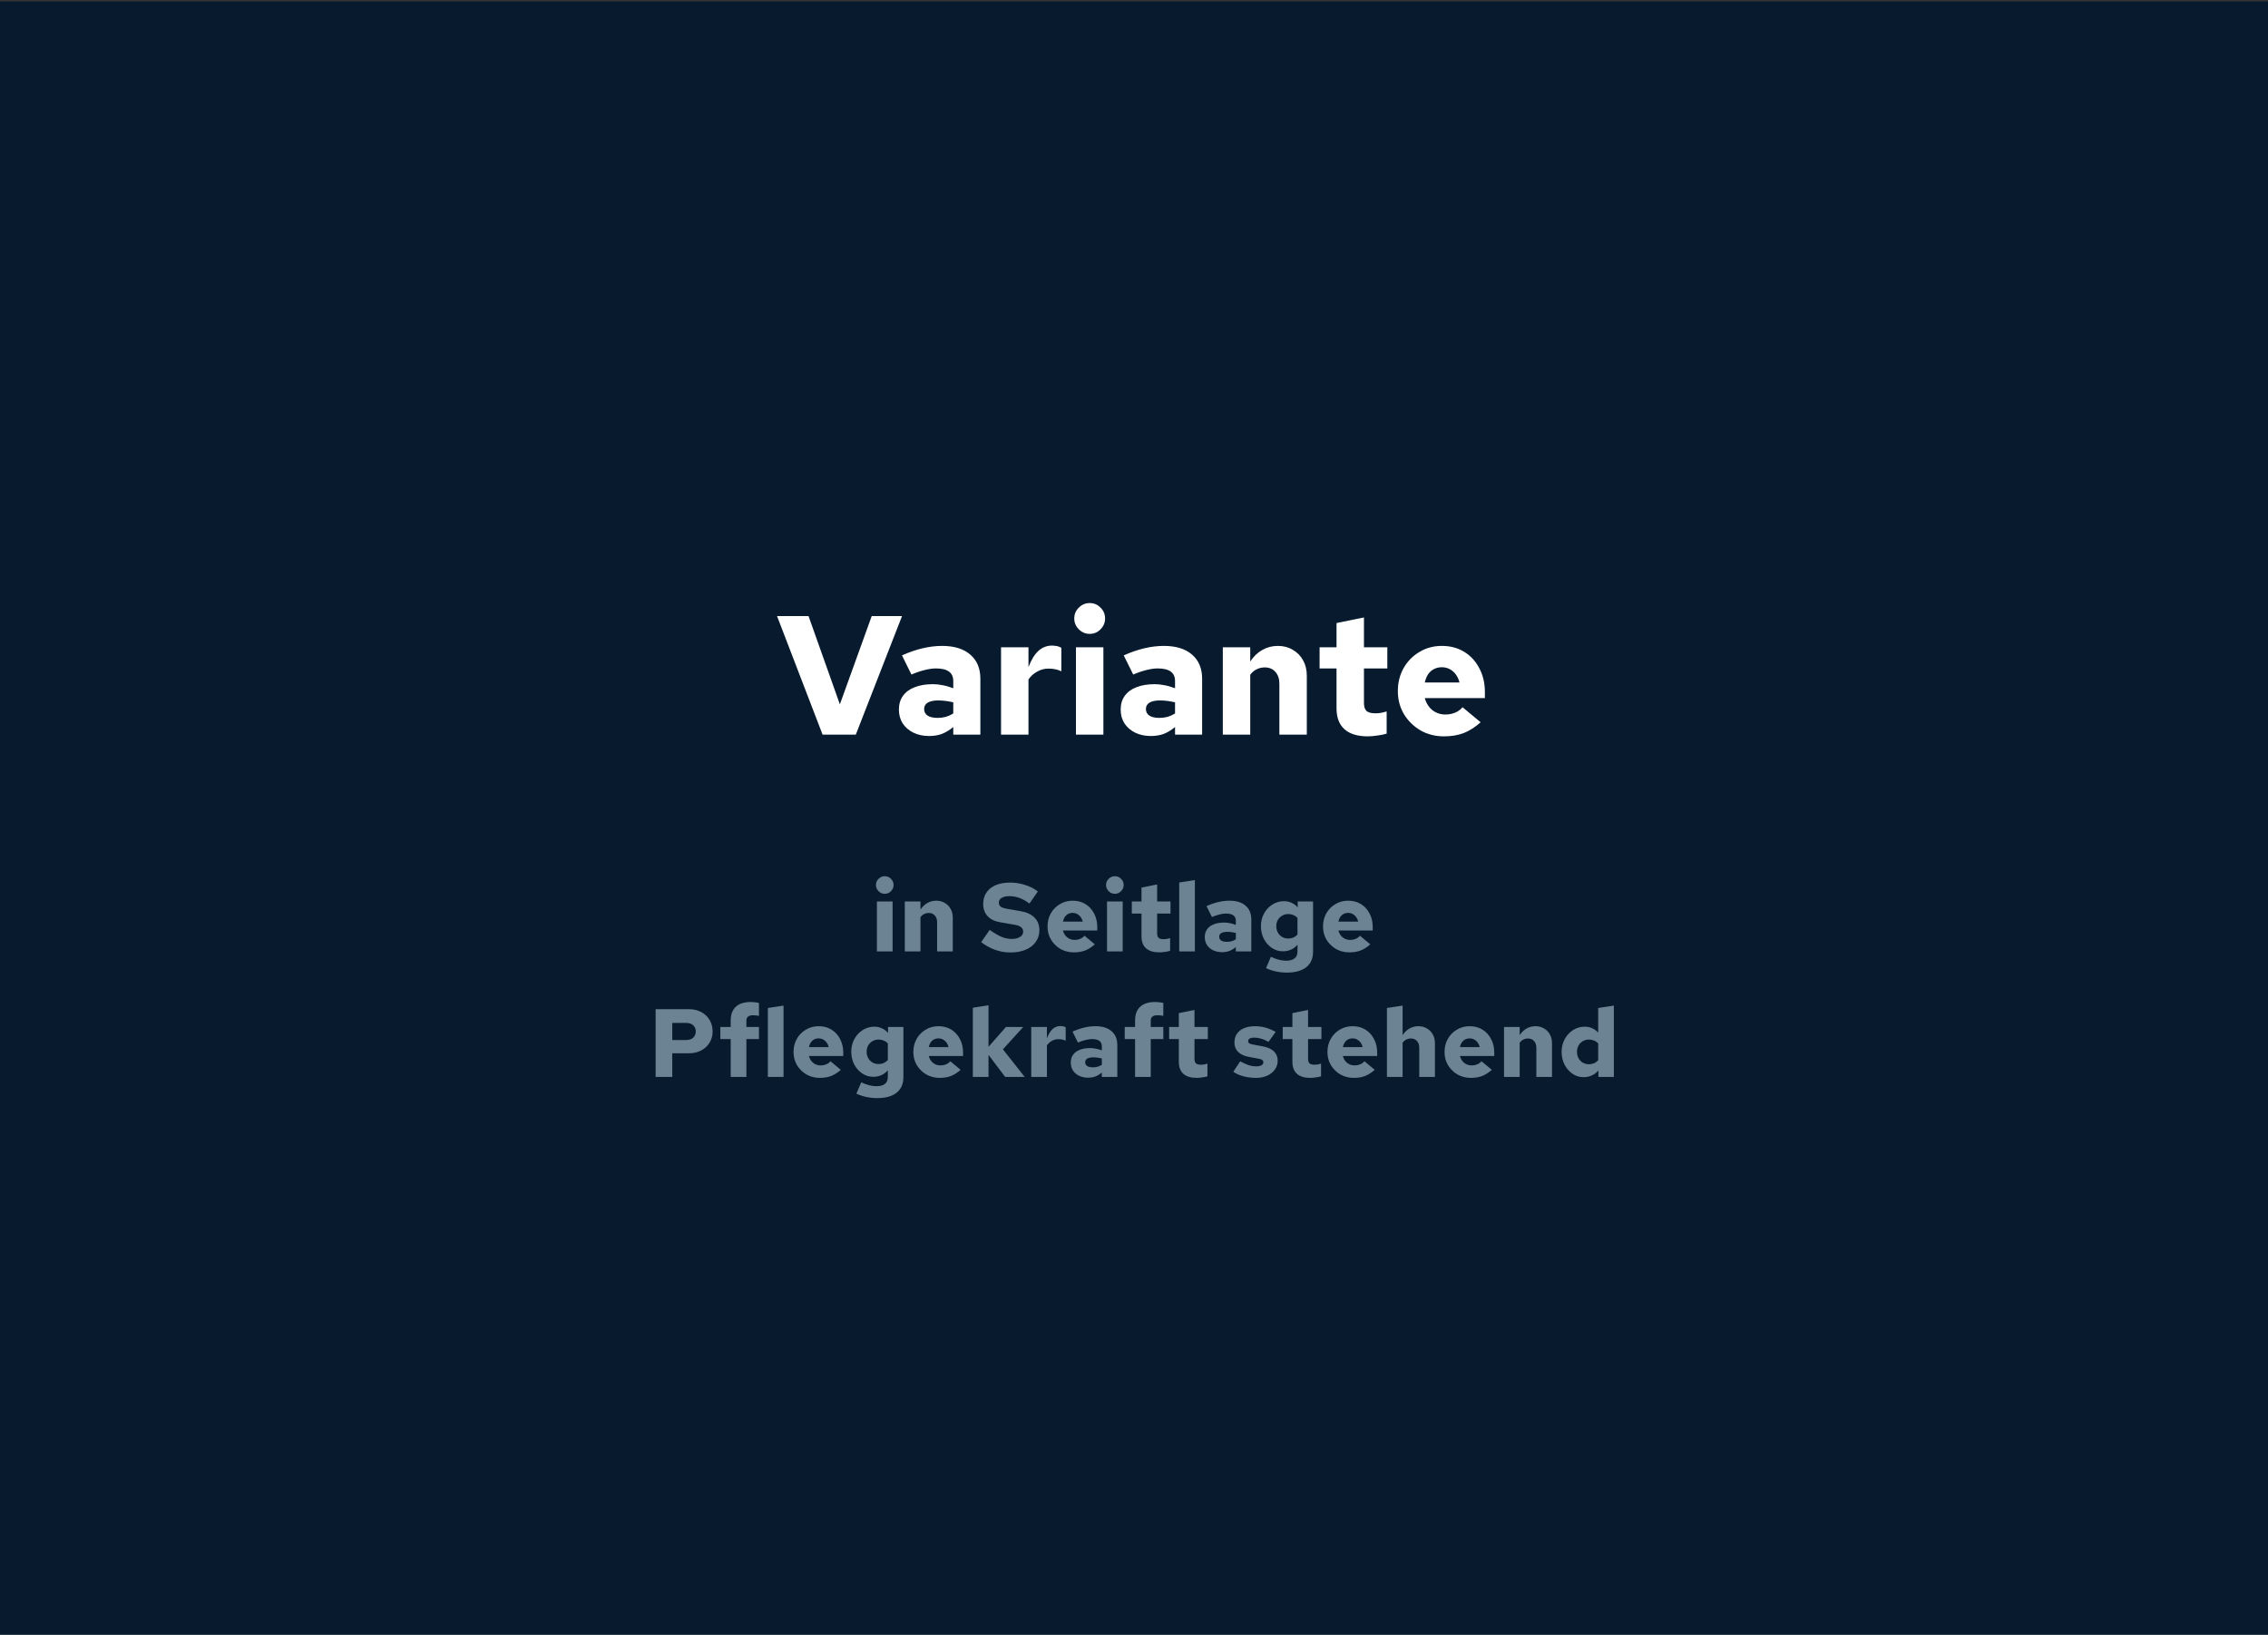
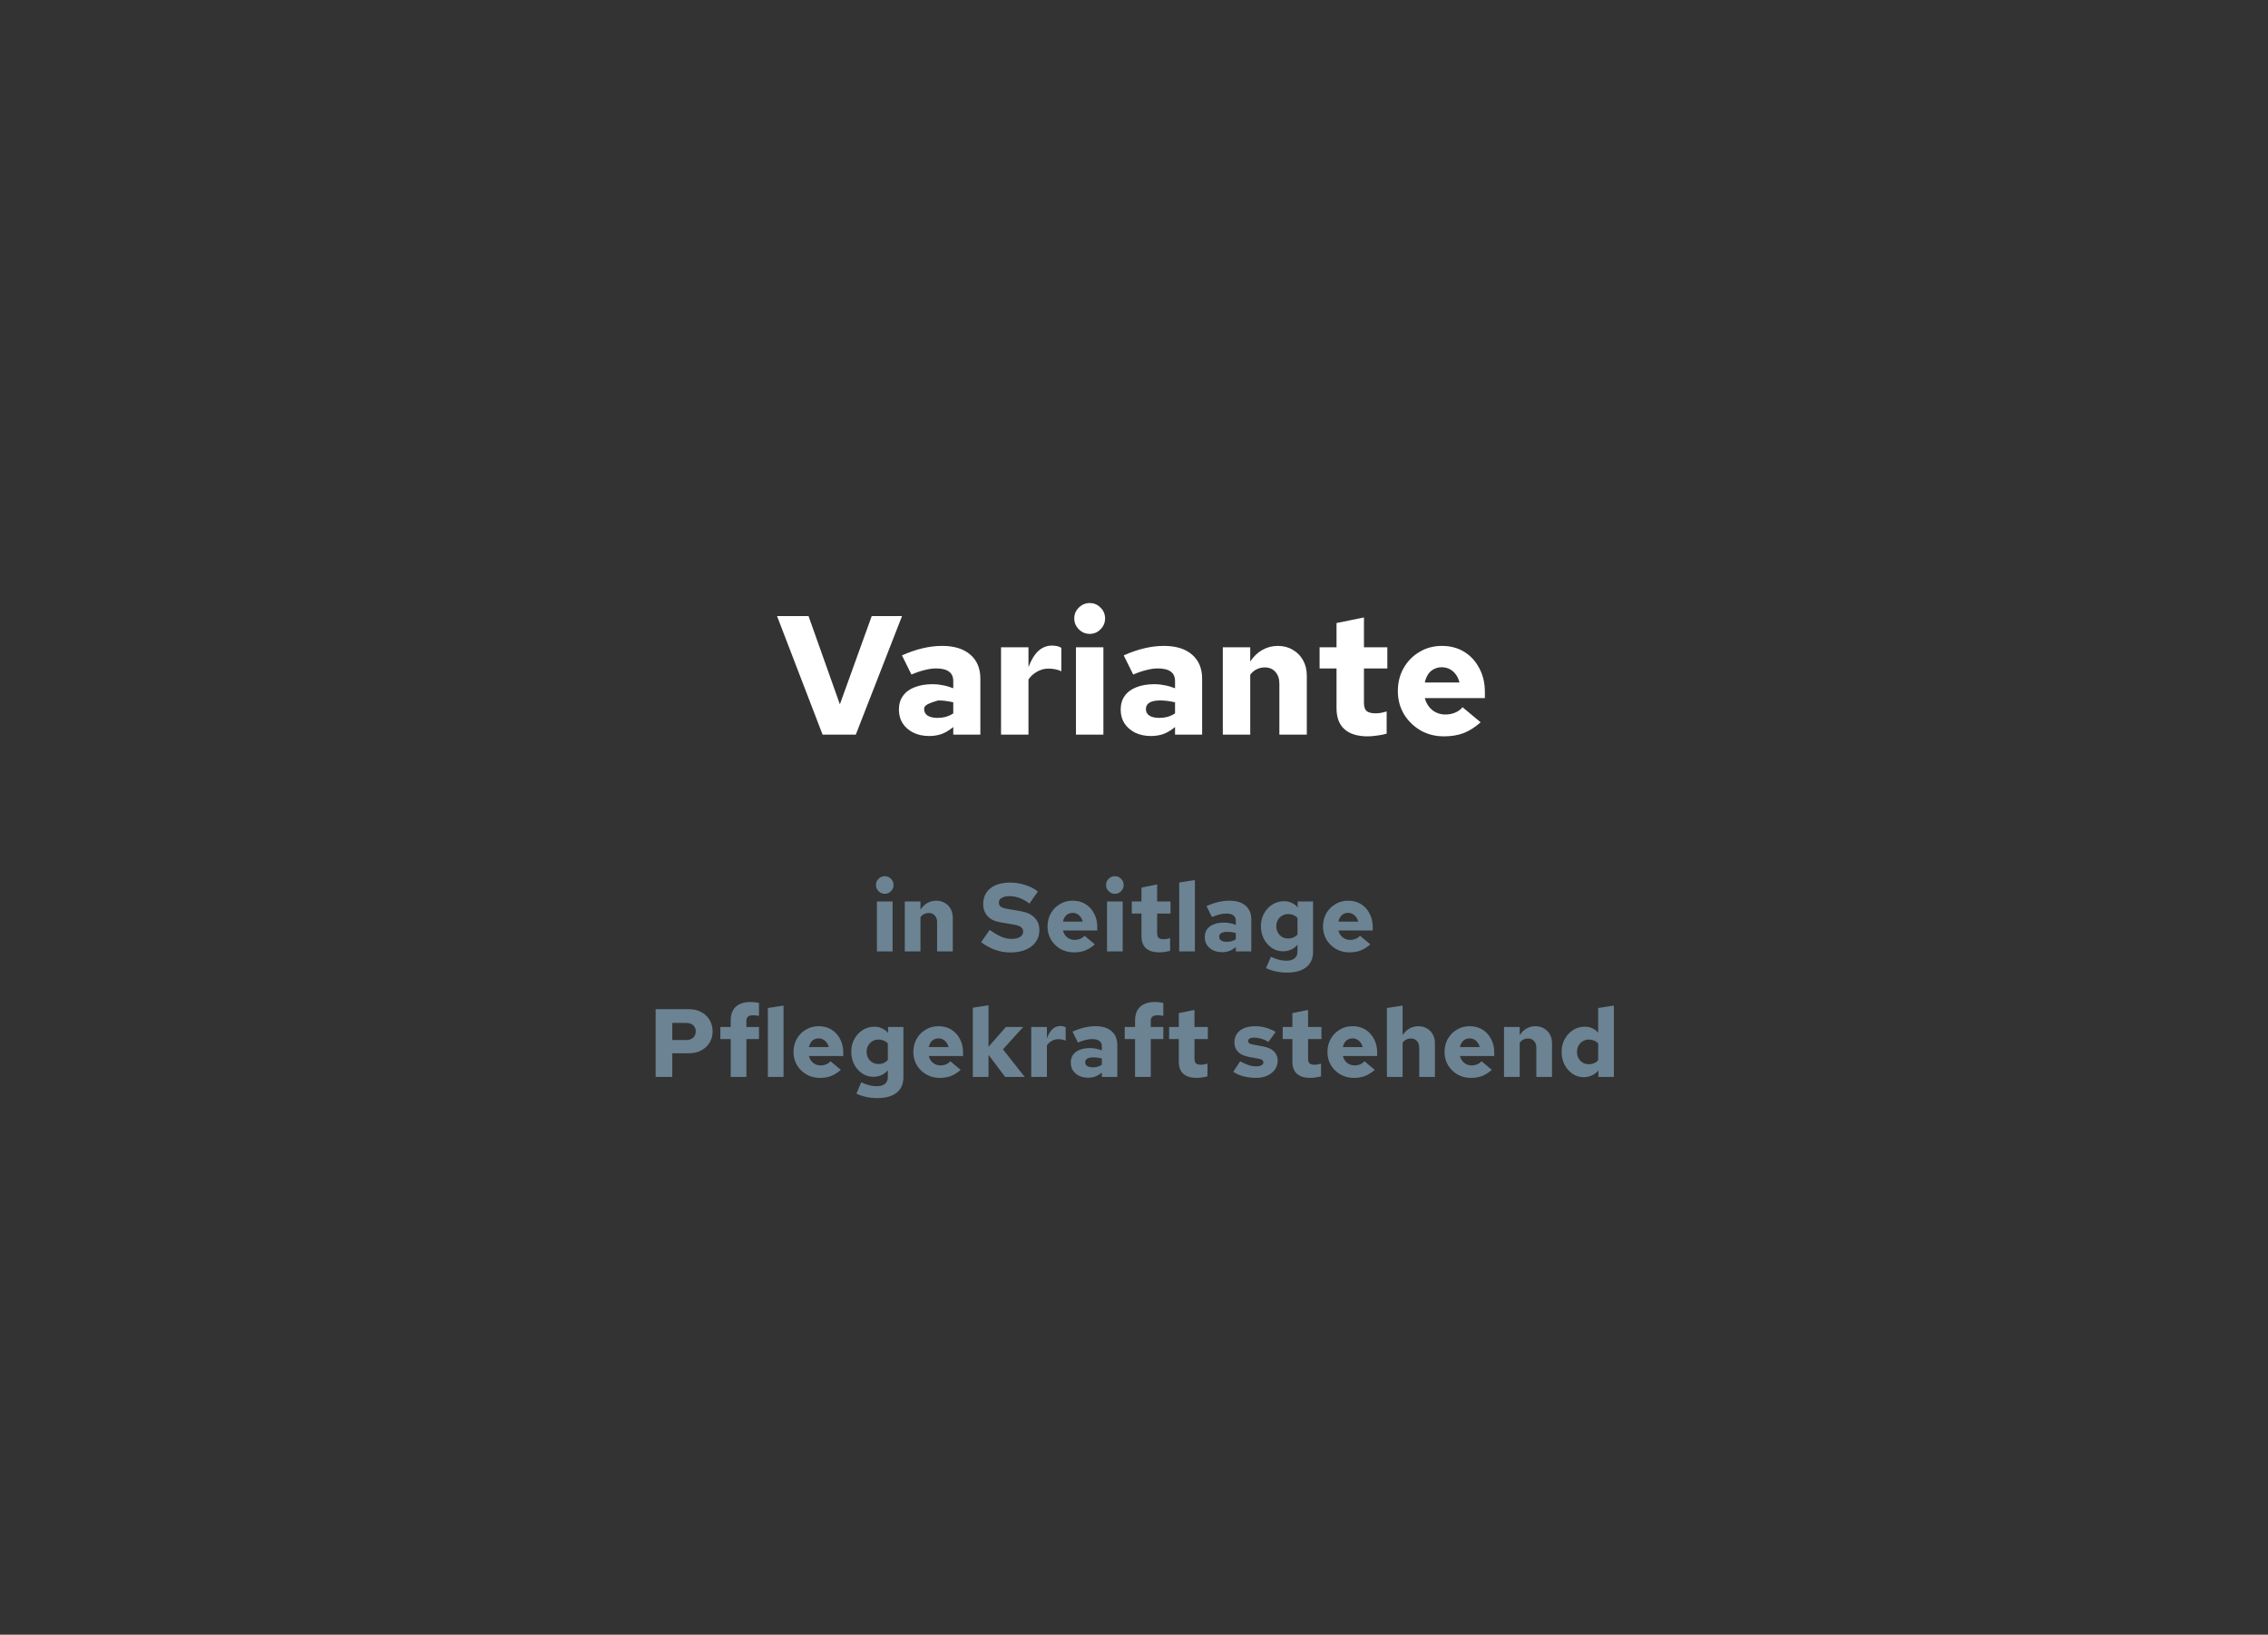
<svg xmlns="http://www.w3.org/2000/svg" width="1500" height="1081" viewBox="0 0 1500 1081" fill="none">
  <rect x="0" y="0" width="1500" height="1081" fill="#333333" stroke="none" />
-   <rect width="1500" height="1080" transform="translate(0 0.98)" fill="#071A2E" />
-   <path d="M544.047 485.816L513.919 407.416H534.751L555.471 465.768L576.527 407.416H596.575L565.999 485.816H544.047ZM614.452 486.712C610.57 486.712 607.098 485.966 604.036 484.472C601.05 482.979 598.698 480.926 596.98 478.312C595.338 475.699 594.516 472.675 594.516 469.24C594.516 465.656 595.412 462.632 597.204 460.168C598.996 457.63 601.572 455.726 604.932 454.456C608.292 453.112 612.324 452.44 617.028 452.44C619.119 452.44 621.247 452.664 623.412 453.112C625.578 453.486 627.93 454.158 630.468 455.128V450.424C630.468 447.587 629.535 445.496 627.668 444.152C625.802 442.734 622.927 442.024 619.044 442.024C616.879 442.024 614.452 442.36 611.764 443.032C609.151 443.63 606.164 444.638 602.804 446.056L596.532 433.4C605.866 429.219 614.714 427.128 623.076 427.128C631.066 427.128 637.263 429.032 641.668 432.84C646.148 436.648 648.388 441.987 648.388 448.856V485.816H630.468V480.776C627.93 482.867 625.391 484.398 622.852 485.368C620.314 486.264 617.514 486.712 614.452 486.712ZM611.204 468.904C611.204 470.771 611.988 472.227 613.556 473.272C615.124 474.243 617.29 474.728 620.052 474.728C621.994 474.728 623.823 474.504 625.54 474.056C627.258 473.534 628.9 472.787 630.468 471.816V464.424C628.826 464.051 627.183 463.752 625.54 463.528C623.898 463.304 622.218 463.192 620.5 463.192C617.514 463.192 615.199 463.678 613.556 464.648C611.988 465.619 611.204 467.038 611.204 468.904ZM662.064 485.816V428.024H680.208V441.128C682.074 436.275 684.277 432.691 686.816 430.376C689.429 428.062 692.453 426.904 695.888 426.904C697.157 426.979 698.202 427.091 699.024 427.24C699.845 427.39 700.816 427.763 701.936 428.36V443.928C700.816 443.331 699.509 442.883 698.016 442.584C696.522 442.286 694.992 442.136 693.424 442.136C690.736 442.136 688.234 442.808 685.92 444.152C683.605 445.422 681.701 447.139 680.208 449.304V485.816H662.064ZM711.611 485.816V428.024L729.755 428.024V485.816H711.611ZM720.683 419.176C717.92 419.176 715.531 418.168 713.515 416.152C711.499 414.136 710.491 411.747 710.491 408.984C710.491 406.147 711.499 403.758 713.515 401.816C715.531 399.8 717.92 398.792 720.683 398.792C723.52 398.792 725.909 399.8 727.851 401.816C729.867 403.758 730.875 406.147 730.875 408.984C730.875 411.747 729.867 414.136 727.851 416.152C725.909 418.168 723.52 419.176 720.683 419.176ZM761.124 486.712C757.242 486.712 753.77 485.966 750.708 484.472C747.722 482.979 745.37 480.926 743.652 478.312C742.01 475.699 741.188 472.675 741.188 469.24C741.188 465.656 742.084 462.632 743.876 460.168C745.668 457.63 748.244 455.726 751.604 454.456C754.964 453.112 758.996 452.44 763.7 452.44C765.791 452.44 767.919 452.664 770.084 453.112C772.25 453.486 774.602 454.158 777.14 455.128V450.424C777.14 447.587 776.207 445.496 774.34 444.152C772.474 442.734 769.599 442.024 765.716 442.024C763.551 442.024 761.124 442.36 758.436 443.032C755.823 443.63 752.836 444.638 749.476 446.056L743.204 433.4C752.538 429.219 761.386 427.128 769.748 427.128C777.738 427.128 783.935 429.032 788.34 432.84C792.82 436.648 795.06 441.987 795.06 448.856V485.816H777.14V480.776C774.602 482.867 772.063 484.398 769.524 485.368C766.986 486.264 764.186 486.712 761.124 486.712ZM757.876 468.904C757.876 470.771 758.66 472.227 760.228 473.272C761.796 474.243 763.962 474.728 766.724 474.728C768.666 474.728 770.495 474.504 772.212 474.056C773.93 473.534 775.572 472.787 777.14 471.816V464.424C775.498 464.051 773.855 463.752 772.212 463.528C770.57 463.304 768.89 463.192 767.172 463.192C764.186 463.192 761.871 463.678 760.228 464.648C758.66 465.619 757.876 467.038 757.876 468.904ZM808.736 485.816V428.024H826.88V437.432C829.12 434.072 831.77 431.534 834.832 429.816C837.968 428.024 841.402 427.128 845.136 427.128C848.869 427.128 852.154 427.987 854.992 429.704C857.904 431.347 860.181 433.662 861.824 436.648C863.466 439.56 864.288 442.958 864.288 446.84V485.816H846.144V452.104C846.144 448.819 845.248 446.206 843.456 444.264C841.738 442.323 839.424 441.352 836.512 441.352C834.57 441.352 832.778 441.763 831.136 442.584C829.568 443.331 828.149 444.526 826.88 446.168V485.816H808.736ZM904.665 486.936C897.871 486.936 892.719 485.368 889.209 482.232C885.7 479.096 883.945 474.467 883.945 468.344V442.024H872.745V428.024H883.945V412.008L902.089 408.312V428.024H917.545V442.024H902.089V464.76C902.089 467.299 902.649 469.091 903.769 470.136C904.964 471.182 906.943 471.704 909.705 471.704C910.751 471.704 911.796 471.63 912.841 471.48C913.887 471.331 915.305 470.995 917.097 470.472V485.144C915.455 485.667 913.439 486.078 911.049 486.376C908.66 486.75 906.532 486.936 904.665 486.936ZM954.967 486.936C949.293 486.936 944.141 485.63 939.511 483.016C934.957 480.328 931.298 476.744 928.535 472.264C925.847 467.71 924.503 462.632 924.503 457.032C924.503 451.358 925.773 446.28 928.311 441.8C930.85 437.32 934.322 433.774 938.727 431.16C943.133 428.472 948.098 427.128 953.623 427.128C959.223 427.128 964.151 428.435 968.407 431.048C972.663 433.662 975.986 437.283 978.375 441.912C980.839 446.467 982.071 451.731 982.071 457.704V461.624H942.311C942.909 463.79 943.842 465.694 945.111 467.336C946.381 468.979 947.949 470.248 949.815 471.144C951.682 472.04 953.698 472.488 955.863 472.488C958.253 472.488 960.418 472.078 962.359 471.256C964.375 470.435 966.018 469.24 967.287 467.672L979.271 477.64C975.538 480.926 971.767 483.315 967.959 484.808C964.151 486.227 959.821 486.936 954.967 486.936ZM942.311 451.32H965.271C964.749 449.23 963.927 447.438 962.807 445.944C961.687 444.451 960.343 443.294 958.775 442.472C957.207 441.651 955.453 441.24 953.511 441.24C951.645 441.24 949.927 441.651 948.359 442.472C946.866 443.219 945.597 444.339 944.551 445.832C943.581 447.326 942.834 449.155 942.311 451.32Z" fill="white" />
+   <path d="M544.047 485.816L513.919 407.416H534.751L555.471 465.768L576.527 407.416H596.575L565.999 485.816H544.047ZM614.452 486.712C610.57 486.712 607.098 485.966 604.036 484.472C601.05 482.979 598.698 480.926 596.98 478.312C595.338 475.699 594.516 472.675 594.516 469.24C594.516 465.656 595.412 462.632 597.204 460.168C598.996 457.63 601.572 455.726 604.932 454.456C608.292 453.112 612.324 452.44 617.028 452.44C619.119 452.44 621.247 452.664 623.412 453.112C625.578 453.486 627.93 454.158 630.468 455.128V450.424C630.468 447.587 629.535 445.496 627.668 444.152C625.802 442.734 622.927 442.024 619.044 442.024C616.879 442.024 614.452 442.36 611.764 443.032C609.151 443.63 606.164 444.638 602.804 446.056L596.532 433.4C605.866 429.219 614.714 427.128 623.076 427.128C631.066 427.128 637.263 429.032 641.668 432.84C646.148 436.648 648.388 441.987 648.388 448.856V485.816H630.468V480.776C627.93 482.867 625.391 484.398 622.852 485.368C620.314 486.264 617.514 486.712 614.452 486.712ZM611.204 468.904C611.204 470.771 611.988 472.227 613.556 473.272C615.124 474.243 617.29 474.728 620.052 474.728C621.994 474.728 623.823 474.504 625.54 474.056C627.258 473.534 628.9 472.787 630.468 471.816V464.424C628.826 464.051 627.183 463.752 625.54 463.528C623.898 463.304 622.218 463.192 620.5 463.192C611.988 465.619 611.204 467.038 611.204 468.904ZM662.064 485.816V428.024H680.208V441.128C682.074 436.275 684.277 432.691 686.816 430.376C689.429 428.062 692.453 426.904 695.888 426.904C697.157 426.979 698.202 427.091 699.024 427.24C699.845 427.39 700.816 427.763 701.936 428.36V443.928C700.816 443.331 699.509 442.883 698.016 442.584C696.522 442.286 694.992 442.136 693.424 442.136C690.736 442.136 688.234 442.808 685.92 444.152C683.605 445.422 681.701 447.139 680.208 449.304V485.816H662.064ZM711.611 485.816V428.024L729.755 428.024V485.816H711.611ZM720.683 419.176C717.92 419.176 715.531 418.168 713.515 416.152C711.499 414.136 710.491 411.747 710.491 408.984C710.491 406.147 711.499 403.758 713.515 401.816C715.531 399.8 717.92 398.792 720.683 398.792C723.52 398.792 725.909 399.8 727.851 401.816C729.867 403.758 730.875 406.147 730.875 408.984C730.875 411.747 729.867 414.136 727.851 416.152C725.909 418.168 723.52 419.176 720.683 419.176ZM761.124 486.712C757.242 486.712 753.77 485.966 750.708 484.472C747.722 482.979 745.37 480.926 743.652 478.312C742.01 475.699 741.188 472.675 741.188 469.24C741.188 465.656 742.084 462.632 743.876 460.168C745.668 457.63 748.244 455.726 751.604 454.456C754.964 453.112 758.996 452.44 763.7 452.44C765.791 452.44 767.919 452.664 770.084 453.112C772.25 453.486 774.602 454.158 777.14 455.128V450.424C777.14 447.587 776.207 445.496 774.34 444.152C772.474 442.734 769.599 442.024 765.716 442.024C763.551 442.024 761.124 442.36 758.436 443.032C755.823 443.63 752.836 444.638 749.476 446.056L743.204 433.4C752.538 429.219 761.386 427.128 769.748 427.128C777.738 427.128 783.935 429.032 788.34 432.84C792.82 436.648 795.06 441.987 795.06 448.856V485.816H777.14V480.776C774.602 482.867 772.063 484.398 769.524 485.368C766.986 486.264 764.186 486.712 761.124 486.712ZM757.876 468.904C757.876 470.771 758.66 472.227 760.228 473.272C761.796 474.243 763.962 474.728 766.724 474.728C768.666 474.728 770.495 474.504 772.212 474.056C773.93 473.534 775.572 472.787 777.14 471.816V464.424C775.498 464.051 773.855 463.752 772.212 463.528C770.57 463.304 768.89 463.192 767.172 463.192C764.186 463.192 761.871 463.678 760.228 464.648C758.66 465.619 757.876 467.038 757.876 468.904ZM808.736 485.816V428.024H826.88V437.432C829.12 434.072 831.77 431.534 834.832 429.816C837.968 428.024 841.402 427.128 845.136 427.128C848.869 427.128 852.154 427.987 854.992 429.704C857.904 431.347 860.181 433.662 861.824 436.648C863.466 439.56 864.288 442.958 864.288 446.84V485.816H846.144V452.104C846.144 448.819 845.248 446.206 843.456 444.264C841.738 442.323 839.424 441.352 836.512 441.352C834.57 441.352 832.778 441.763 831.136 442.584C829.568 443.331 828.149 444.526 826.88 446.168V485.816H808.736ZM904.665 486.936C897.871 486.936 892.719 485.368 889.209 482.232C885.7 479.096 883.945 474.467 883.945 468.344V442.024H872.745V428.024H883.945V412.008L902.089 408.312V428.024H917.545V442.024H902.089V464.76C902.089 467.299 902.649 469.091 903.769 470.136C904.964 471.182 906.943 471.704 909.705 471.704C910.751 471.704 911.796 471.63 912.841 471.48C913.887 471.331 915.305 470.995 917.097 470.472V485.144C915.455 485.667 913.439 486.078 911.049 486.376C908.66 486.75 906.532 486.936 904.665 486.936ZM954.967 486.936C949.293 486.936 944.141 485.63 939.511 483.016C934.957 480.328 931.298 476.744 928.535 472.264C925.847 467.71 924.503 462.632 924.503 457.032C924.503 451.358 925.773 446.28 928.311 441.8C930.85 437.32 934.322 433.774 938.727 431.16C943.133 428.472 948.098 427.128 953.623 427.128C959.223 427.128 964.151 428.435 968.407 431.048C972.663 433.662 975.986 437.283 978.375 441.912C980.839 446.467 982.071 451.731 982.071 457.704V461.624H942.311C942.909 463.79 943.842 465.694 945.111 467.336C946.381 468.979 947.949 470.248 949.815 471.144C951.682 472.04 953.698 472.488 955.863 472.488C958.253 472.488 960.418 472.078 962.359 471.256C964.375 470.435 966.018 469.24 967.287 467.672L979.271 477.64C975.538 480.926 971.767 483.315 967.959 484.808C964.151 486.227 959.821 486.936 954.967 486.936ZM942.311 451.32H965.271C964.749 449.23 963.927 447.438 962.807 445.944C961.687 444.451 960.343 443.294 958.775 442.472C957.207 441.651 955.453 441.24 953.511 441.24C951.645 441.24 949.927 441.651 948.359 442.472C946.866 443.219 945.597 444.339 944.551 445.832C943.581 447.326 942.834 449.155 942.311 451.32Z" fill="white" />
  <path d="M579.97 629.145V596.121H590.338V629.145H579.97ZM585.154 591.065C583.575 591.065 582.21 590.489 581.058 589.337C579.906 588.185 579.33 586.819 579.33 585.241C579.33 583.619 579.906 582.254 581.058 581.145C582.21 579.993 583.575 579.417 585.154 579.417C586.775 579.417 588.14 579.993 589.25 581.145C590.402 582.254 590.978 583.619 590.978 585.241C590.978 586.819 590.402 588.185 589.25 589.337C588.14 590.489 586.775 591.065 585.154 591.065ZM598.407 629.145V596.121H608.775V601.497C610.055 599.577 611.57 598.126 613.319 597.145C615.111 596.121 617.074 595.609 619.207 595.609C621.34 595.609 623.218 596.099 624.839 597.081C626.503 598.019 627.804 599.342 628.743 601.049C629.682 602.713 630.151 604.654 630.151 606.873V629.145H619.783V609.881C619.783 608.003 619.271 606.51 618.247 605.401C617.266 604.291 615.943 603.737 614.279 603.737C613.17 603.737 612.146 603.971 611.207 604.441C610.311 604.867 609.5 605.55 608.775 606.489V629.145H598.407ZM668.296 629.849C664.754 629.849 661.384 629.273 658.184 628.121C654.984 626.969 651.89 625.283 648.904 623.065L654.536 614.937C657.65 617.113 660.296 618.649 662.472 619.545C664.648 620.441 666.845 620.889 669.064 620.889C670.642 620.889 671.986 620.697 673.096 620.313C674.248 619.886 675.122 619.331 675.72 618.649C676.36 617.923 676.68 617.091 676.68 616.153C676.68 614.83 676.232 613.827 675.336 613.145C674.482 612.419 672.968 611.865 670.792 611.481L661.256 609.817C657.714 609.219 654.984 607.854 653.064 605.721C651.186 603.587 650.248 600.942 650.248 597.785C650.248 594.883 650.952 592.387 652.36 590.297C653.768 588.163 655.794 586.521 658.44 585.369C661.128 584.217 664.328 583.641 668.04 583.641C671.496 583.641 674.845 584.174 678.088 585.241C681.33 586.265 684.104 587.694 686.408 589.529L680.84 597.529C678.664 595.865 676.488 594.627 674.312 593.817C672.136 593.006 669.853 592.601 667.464 592.601C666.013 592.601 664.776 592.793 663.752 593.177C662.728 593.518 661.938 594.009 661.384 594.649C660.872 595.289 660.616 596.014 660.616 596.825C660.616 597.977 661 598.873 661.768 599.513C662.578 600.11 663.88 600.579 665.672 600.921L674.632 602.457C678.813 603.139 681.992 604.569 684.168 606.745C686.344 608.921 687.432 611.715 687.432 615.129C687.432 618.03 686.642 620.59 685.064 622.809C683.528 625.027 681.33 626.755 678.472 627.993C675.613 629.23 672.221 629.849 668.296 629.849ZM710.218 629.785C706.975 629.785 704.031 629.038 701.386 627.545C698.783 626.009 696.693 623.961 695.114 621.401C693.578 618.798 692.81 615.897 692.81 612.697C692.81 609.454 693.535 606.553 694.986 603.993C696.437 601.433 698.421 599.406 700.938 597.913C703.455 596.377 706.293 595.609 709.45 595.609C712.65 595.609 715.466 596.355 717.898 597.849C720.33 599.342 722.229 601.411 723.594 604.057C725.002 606.659 725.706 609.667 725.706 613.081V615.321H702.986C703.327 616.558 703.861 617.646 704.586 618.585C705.311 619.523 706.207 620.249 707.274 620.761C708.341 621.273 709.493 621.529 710.73 621.529C712.095 621.529 713.333 621.294 714.442 620.825C715.594 620.355 716.533 619.673 717.258 618.777L724.106 624.473C721.973 626.35 719.818 627.715 717.642 628.569C715.466 629.379 712.991 629.785 710.218 629.785ZM702.986 609.433H716.106C715.807 608.238 715.338 607.214 714.698 606.361C714.058 605.507 713.29 604.846 712.394 604.377C711.498 603.907 710.495 603.673 709.386 603.673C708.319 603.673 707.338 603.907 706.442 604.377C705.589 604.803 704.863 605.443 704.266 606.297C703.711 607.15 703.285 608.195 702.986 609.433ZM732.157 629.145V596.121H742.525V629.145H732.157ZM737.341 591.065C735.762 591.065 734.397 590.489 733.245 589.337C732.093 588.185 731.517 586.819 731.517 585.241C731.517 583.619 732.093 582.254 733.245 581.145C734.397 579.993 735.762 579.417 737.341 579.417C738.962 579.417 740.328 579.993 741.437 581.145C742.589 582.254 743.165 583.619 743.165 585.241C743.165 586.819 742.589 588.185 741.437 589.337C740.328 590.489 738.962 591.065 737.341 591.065ZM766.787 629.785C762.904 629.785 759.96 628.889 757.955 627.097C755.949 625.305 754.947 622.659 754.947 619.161V604.121H748.547V596.121H754.947V586.969L765.315 584.857V596.121H774.147V604.121H765.315V617.113C765.315 618.563 765.635 619.587 766.275 620.185C766.957 620.782 768.088 621.081 769.667 621.081C770.264 621.081 770.861 621.038 771.459 620.953C772.056 620.867 772.867 620.675 773.891 620.377V628.761C772.952 629.059 771.8 629.294 770.435 629.465C769.069 629.678 767.853 629.785 766.787 629.785ZM779.907 629.145V583.577L790.275 581.977V629.145H779.907ZM808.201 629.657C805.982 629.657 803.998 629.23 802.249 628.377C800.542 627.523 799.198 626.35 798.217 624.857C797.278 623.363 796.809 621.635 796.809 619.673C796.809 617.625 797.321 615.897 798.345 614.489C799.369 613.038 800.841 611.95 802.76 611.225C804.681 610.457 806.985 610.073 809.673 610.073C810.867 610.073 812.083 610.201 813.321 610.457C814.558 610.67 815.902 611.054 817.353 611.609V608.921C817.353 607.299 816.819 606.105 815.753 605.337C814.686 604.526 813.043 604.121 810.825 604.121C809.587 604.121 808.201 604.313 806.665 604.697C805.171 605.038 803.465 605.614 801.545 606.425L797.961 599.193C803.294 596.803 808.35 595.609 813.128 595.609C817.694 595.609 821.235 596.697 823.753 598.873C826.313 601.049 827.593 604.099 827.593 608.025V629.145L817.353 629.145V626.265C815.902 627.459 814.451 628.334 813.001 628.889C811.55 629.401 809.95 629.657 808.201 629.657ZM806.345 619.481C806.345 620.547 806.793 621.379 807.689 621.977C808.585 622.531 809.822 622.809 811.401 622.809C812.51 622.809 813.555 622.681 814.537 622.425C815.518 622.126 816.457 621.699 817.353 621.145V616.921C816.414 616.707 815.475 616.537 814.537 616.409C813.598 616.281 812.638 616.217 811.657 616.217C809.95 616.217 808.627 616.494 807.689 617.049C806.793 617.603 806.345 618.414 806.345 619.481ZM851.023 643.161C848.548 643.161 846.138 642.905 843.791 642.393C841.487 641.881 839.332 641.155 837.327 640.217L840.527 632.729C842.362 633.582 844.111 634.222 845.775 634.649C847.439 635.075 849.06 635.289 850.639 635.289C853.114 635.289 854.97 634.777 856.207 633.753C857.487 632.729 858.127 631.214 858.127 629.209V624.729C857.06 626.051 855.674 627.118 853.967 627.929C852.26 628.697 850.447 629.081 848.527 629.081C845.839 629.081 843.386 628.334 841.167 626.841C838.948 625.347 837.178 623.342 835.855 620.825C834.575 618.307 833.935 615.513 833.935 612.441C833.935 609.369 834.618 606.595 835.983 604.121C837.348 601.603 839.183 599.619 841.487 598.169C843.834 596.675 846.436 595.929 849.295 595.929C851.044 595.929 852.687 596.291 854.223 597.017C855.802 597.699 857.146 598.723 858.255 600.089V596.121H868.431V629.337C868.431 633.774 866.938 637.187 863.951 639.577C860.964 641.966 856.655 643.161 851.023 643.161ZM851.983 620.633C853.22 620.633 854.351 620.419 855.375 619.993C856.399 619.523 857.316 618.862 858.127 618.009V607.001C857.316 606.147 856.378 605.507 855.311 605.081C854.287 604.654 853.178 604.441 851.983 604.441C850.49 604.441 849.146 604.803 847.951 605.529C846.756 606.211 845.818 607.15 845.135 608.345C844.452 609.539 844.111 610.926 844.111 612.505C844.111 614.041 844.452 615.427 845.135 616.665C845.818 617.902 846.756 618.883 847.951 619.609C849.146 620.291 850.49 620.633 851.983 620.633ZM892.406 629.785C889.163 629.785 886.219 629.038 883.574 627.545C880.971 626.009 878.88 623.961 877.302 621.401C875.766 618.798 874.998 615.897 874.998 612.697C874.998 609.454 875.723 606.553 877.174 603.993C878.624 601.433 880.608 599.406 883.126 597.913C885.643 596.377 888.48 595.609 891.638 595.609C894.838 595.609 897.654 596.355 900.086 597.849C902.518 599.342 904.416 601.411 905.782 604.057C907.19 606.659 907.894 609.667 907.894 613.081V615.321H885.174C885.515 616.558 886.048 617.646 886.774 618.585C887.499 619.523 888.395 620.249 889.462 620.761C890.528 621.273 891.68 621.529 892.918 621.529C894.283 621.529 895.52 621.294 896.63 620.825C897.782 620.355 898.72 619.673 899.446 618.777L906.294 624.473C904.16 626.35 902.006 627.715 899.83 628.569C897.654 629.379 895.179 629.785 892.406 629.785ZM885.174 609.433H898.294C897.995 608.238 897.526 607.214 896.886 606.361C896.246 605.507 895.478 604.846 894.582 604.377C893.686 603.907 892.683 603.673 891.574 603.673C890.507 603.673 889.526 603.907 888.63 604.377C887.776 604.803 887.051 605.443 886.454 606.297C885.899 607.15 885.472 608.195 885.174 609.433ZM433.617 712.145V667.345H455.505C458.705 667.345 461.478 667.985 463.825 669.265C466.214 670.545 468.049 672.294 469.329 674.513C470.652 676.731 471.313 679.27 471.313 682.129C471.313 684.817 470.652 687.249 469.329 689.425C468.049 691.601 466.214 693.329 463.825 694.609C461.478 695.889 458.705 696.529 455.505 696.529H444.625V712.145H433.617ZM444.625 687.761H453.521C455.782 687.761 457.446 687.227 458.513 686.161C459.622 685.051 460.177 683.686 460.177 682.065C460.177 680.443 459.622 679.099 458.513 678.033C457.446 676.966 455.804 676.433 453.585 676.433H444.625V687.761ZM483.271 712.145V687.121H476.423V679.121H483.271V674.769C483.271 670.843 484.402 667.835 486.663 665.745C488.924 663.654 492.188 662.609 496.455 662.609C497.351 662.609 498.311 662.673 499.335 662.801C500.402 662.886 501.276 663.035 501.959 663.249V671.761C501.02 671.59 500.274 671.483 499.719 671.441C499.164 671.398 498.588 671.377 497.991 671.377C496.54 671.377 495.452 671.675 494.727 672.273C494.002 672.827 493.639 673.723 493.639 674.961V679.121H501.959V687.121H493.639V712.145H483.271ZM507.845 712.145V666.577L518.213 664.977V712.145H507.845ZM542.218 712.785C538.975 712.785 536.031 712.038 533.386 710.545C530.783 709.009 528.693 706.961 527.114 704.401C525.578 701.798 524.81 698.897 524.81 695.697C524.81 692.454 525.535 689.553 526.986 686.993C528.437 684.433 530.421 682.406 532.938 680.913C535.455 679.377 538.293 678.609 541.45 678.609C544.65 678.609 547.466 679.355 549.898 680.849C552.33 682.342 554.229 684.411 555.594 687.057C557.002 689.659 557.706 692.667 557.706 696.081V698.321H534.986C535.327 699.558 535.861 700.646 536.586 701.585C537.311 702.523 538.207 703.249 539.274 703.761C540.341 704.273 541.493 704.529 542.73 704.529C544.095 704.529 545.333 704.294 546.442 703.825C547.594 703.355 548.533 702.673 549.258 701.777L556.106 707.473C553.973 709.35 551.818 710.715 549.642 711.569C547.466 712.379 544.991 712.785 542.218 712.785ZM534.986 692.433H548.106C547.807 691.238 547.338 690.214 546.698 689.361C546.058 688.507 545.29 687.846 544.394 687.377C543.498 686.907 542.495 686.673 541.386 686.673C540.319 686.673 539.338 686.907 538.442 687.377C537.589 687.803 536.863 688.443 536.266 689.297C535.711 690.15 535.285 691.195 534.986 692.433ZM580.086 726.161C577.611 726.161 575.2 725.905 572.854 725.393C570.55 724.881 568.395 724.155 566.39 723.217L569.59 715.729C571.424 716.582 573.174 717.222 574.838 717.649C576.502 718.075 578.123 718.289 579.702 718.289C582.176 718.289 584.032 717.777 585.27 716.753C586.55 715.729 587.19 714.214 587.19 712.209V707.729C586.123 709.051 584.736 710.118 583.03 710.929C581.323 711.697 579.51 712.081 577.59 712.081C574.902 712.081 572.448 711.334 570.23 709.841C568.011 708.347 566.24 706.342 564.918 703.825C563.638 701.307 562.998 698.513 562.998 695.441C562.998 692.369 563.68 689.595 565.046 687.121C566.411 684.603 568.246 682.619 570.55 681.169C572.896 679.675 575.499 678.929 578.358 678.929C580.107 678.929 581.75 679.291 583.286 680.017C584.864 680.699 586.208 681.723 587.318 683.089V679.121H597.494V712.337C597.494 716.774 596 720.187 593.014 722.577C590.027 724.966 585.718 726.161 580.086 726.161ZM581.046 703.633C582.283 703.633 583.414 703.419 584.438 702.993C585.462 702.523 586.379 701.862 587.19 701.009V690.001C586.379 689.147 585.44 688.507 584.374 688.081C583.35 687.654 582.24 687.441 581.046 687.441C579.552 687.441 578.208 687.803 577.014 688.529C575.819 689.211 574.88 690.15 574.198 691.345C573.515 692.539 573.174 693.926 573.174 695.505C573.174 697.041 573.515 698.427 574.198 699.665C574.88 700.902 575.819 701.883 577.014 702.609C578.208 703.291 579.552 703.633 581.046 703.633ZM621.468 712.785C618.225 712.785 615.281 712.038 612.636 710.545C610.033 709.009 607.943 706.961 606.364 704.401C604.828 701.798 604.06 698.897 604.06 695.697C604.06 692.454 604.785 689.553 606.236 686.993C607.687 684.433 609.671 682.406 612.188 680.913C614.705 679.377 617.543 678.609 620.7 678.609C623.9 678.609 626.716 679.355 629.148 680.849C631.58 682.342 633.479 684.411 634.844 687.057C636.252 689.659 636.956 692.667 636.956 696.081V698.321H614.236C614.577 699.558 615.111 700.646 615.836 701.585C616.561 702.523 617.457 703.249 618.524 703.761C619.591 704.273 620.743 704.529 621.98 704.529C623.345 704.529 624.583 704.294 625.692 703.825C626.844 703.355 627.783 702.673 628.508 701.777L635.356 707.473C633.223 709.35 631.068 710.715 628.892 711.569C626.716 712.379 624.241 712.785 621.468 712.785ZM614.236 692.433H627.356C627.057 691.238 626.588 690.214 625.948 689.361C625.308 688.507 624.54 687.846 623.644 687.377C622.748 686.907 621.745 686.673 620.636 686.673C619.569 686.673 618.588 686.907 617.692 687.377C616.839 687.803 616.113 688.443 615.516 689.297C614.961 690.15 614.535 691.195 614.236 692.433ZM643.407 712.145V666.385L653.775 664.785V692.241L665.295 679.121H676.751L663.311 693.905L677.711 712.145H664.783L653.775 697.553V712.145H643.407ZM682.032 712.145V679.121H692.4V686.609C693.467 683.835 694.725 681.787 696.176 680.465C697.669 679.142 699.397 678.481 701.36 678.481C702.085 678.523 702.683 678.587 703.152 678.673C703.621 678.758 704.176 678.971 704.816 679.313V688.209C704.176 687.867 703.429 687.611 702.576 687.441C701.723 687.27 700.848 687.185 699.952 687.185C698.416 687.185 696.987 687.569 695.664 688.337C694.341 689.062 693.253 690.043 692.4 691.281V712.145H682.032ZM719.576 712.657C717.357 712.657 715.373 712.23 713.624 711.377C711.917 710.523 710.573 709.35 709.592 707.857C708.653 706.363 708.184 704.635 708.184 702.673C708.184 700.625 708.696 698.897 709.72 697.489C710.744 696.038 712.216 694.95 714.135 694.225C716.056 693.457 718.36 693.073 721.048 693.073C722.242 693.073 723.458 693.201 724.696 693.457C725.933 693.67 727.277 694.054 728.728 694.609V691.921C728.728 690.299 728.194 689.105 727.128 688.337C726.061 687.526 724.418 687.121 722.2 687.121C720.962 687.121 719.576 687.313 718.04 687.697C716.546 688.038 714.84 688.614 712.92 689.425L709.336 682.193C714.669 679.803 719.725 678.609 724.503 678.609C729.069 678.609 732.61 679.697 735.128 681.873C737.688 684.049 738.968 687.099 738.968 691.025V712.145H728.728V709.265C727.277 710.459 725.826 711.334 724.376 711.889C722.925 712.401 721.325 712.657 719.576 712.657ZM717.72 702.481C717.72 703.547 718.168 704.379 719.064 704.977C719.96 705.531 721.197 705.809 722.776 705.809C723.885 705.809 724.93 705.681 725.912 705.425C726.893 705.126 727.832 704.699 728.728 704.145V699.921C727.789 699.707 726.85 699.537 725.912 699.409C724.973 699.281 724.013 699.217 723.032 699.217C721.325 699.217 720.002 699.494 719.064 700.049C718.168 700.603 717.72 701.414 717.72 702.481ZM750.709 712.145V687.121H743.861V679.121H750.709V674.769C750.709 670.843 751.839 667.835 754.101 665.745C756.362 663.654 759.626 662.609 763.893 662.609C764.789 662.609 765.749 662.673 766.773 662.801C767.839 662.886 768.714 663.035 769.397 663.249V671.761C768.458 671.59 767.711 671.483 767.157 671.441C766.602 671.398 766.026 671.377 765.429 671.377C763.978 671.377 762.89 671.675 762.165 672.273C761.439 672.827 761.077 673.723 761.077 674.961V679.121H769.397V687.121H761.077V712.145H750.709ZM791.474 712.785C787.591 712.785 784.647 711.889 782.642 710.097C780.637 708.305 779.634 705.659 779.634 702.161V687.121H773.234V679.121H779.634V669.969L790.002 667.857V679.121H798.834V687.121H790.002V700.113C790.002 701.563 790.322 702.587 790.962 703.185C791.645 703.782 792.775 704.081 794.354 704.081C794.951 704.081 795.549 704.038 796.146 703.953C796.743 703.867 797.554 703.675 798.578 703.377V711.761C797.639 712.059 796.487 712.294 795.122 712.465C793.757 712.678 792.541 712.785 791.474 712.785ZM830.825 712.785C827.838 712.785 825.043 712.443 822.441 711.761C819.838 711.078 817.577 710.075 815.657 708.753L820.201 701.841C822.59 703.078 824.553 703.953 826.089 704.465C827.667 704.934 829.246 705.169 830.825 705.169C832.318 705.169 833.47 704.934 834.281 704.465C835.134 703.953 835.561 703.291 835.561 702.481C835.561 701.841 835.305 701.329 834.793 700.945C834.323 700.561 833.555 700.283 832.489 700.113L826.153 698.961C822.953 698.363 820.521 697.254 818.857 695.633C817.235 694.011 816.424 691.921 816.424 689.361C816.424 687.099 816.979 685.179 818.089 683.601C819.198 681.979 820.777 680.742 822.825 679.889C824.915 679.035 827.39 678.609 830.249 678.609C832.553 678.609 834.835 678.929 837.097 679.569C839.358 680.209 841.555 681.147 843.689 682.385L838.953 688.977C837.289 687.995 835.667 687.291 834.089 686.865C832.553 686.395 831.017 686.161 829.481 686.161C828.243 686.161 827.262 686.353 826.537 686.737C825.854 687.121 825.513 687.675 825.513 688.401C825.513 689.083 825.747 689.595 826.217 689.937C826.729 690.278 827.625 690.555 828.905 690.769L835.113 691.921C838.398 692.518 840.873 693.627 842.537 695.249C844.201 696.87 845.033 698.939 845.033 701.457C845.033 703.59 844.414 705.531 843.177 707.281C841.939 708.987 840.254 710.331 838.121 711.313C835.987 712.294 833.555 712.785 830.825 712.785ZM866.599 712.785C862.716 712.785 859.772 711.889 857.767 710.097C855.762 708.305 854.759 705.659 854.759 702.161V687.121H848.359V679.121H854.759V669.969L865.127 667.857V679.121H873.959V687.121H865.127V700.113C865.127 701.563 865.447 702.587 866.087 703.185C866.77 703.782 867.9 704.081 869.479 704.081C870.076 704.081 870.674 704.038 871.271 703.953C871.868 703.867 872.679 703.675 873.703 703.377V711.761C872.764 712.059 871.612 712.294 870.247 712.465C868.882 712.678 867.666 712.785 866.599 712.785ZM895.343 712.785C892.1 712.785 889.156 712.038 886.511 710.545C883.908 709.009 881.818 706.961 880.239 704.401C878.703 701.798 877.935 698.897 877.935 695.697C877.935 692.454 878.66 689.553 880.111 686.993C881.562 684.433 883.546 682.406 886.063 680.913C888.58 679.377 891.418 678.609 894.575 678.609C897.775 678.609 900.591 679.355 903.023 680.849C905.455 682.342 907.354 684.411 908.719 687.057C910.127 689.659 910.831 692.667 910.831 696.081V698.321H888.111C888.452 699.558 888.986 700.646 889.711 701.585C890.436 702.523 891.332 703.249 892.399 703.761C893.466 704.273 894.618 704.529 895.855 704.529C897.22 704.529 898.458 704.294 899.567 703.825C900.719 703.355 901.658 702.673 902.383 701.777L909.231 707.473C907.098 709.35 904.943 710.715 902.767 711.569C900.591 712.379 898.116 712.785 895.343 712.785ZM888.111 692.433H901.231C900.932 691.238 900.463 690.214 899.823 689.361C899.183 688.507 898.415 687.846 897.519 687.377C896.623 686.907 895.62 686.673 894.511 686.673C893.444 686.673 892.463 686.907 891.567 687.377C890.714 687.803 889.988 688.443 889.391 689.297C888.836 690.15 888.41 691.195 888.111 692.433ZM917.282 712.145V666.577L927.65 664.977V684.497C928.93 682.577 930.445 681.126 932.194 680.145C933.986 679.121 935.949 678.609 938.082 678.609C940.215 678.609 942.093 679.099 943.714 680.081C945.378 681.019 946.679 682.342 947.618 684.049C948.557 685.713 949.026 687.654 949.026 689.873V712.145H938.658V692.881C938.658 691.003 938.146 689.51 937.122 688.401C936.141 687.291 934.818 686.737 933.154 686.737C932.045 686.737 931.021 686.971 930.082 687.441C929.186 687.867 928.375 688.55 927.65 689.489V712.145H917.282ZM972.781 712.785C969.538 712.785 966.594 712.038 963.949 710.545C961.346 709.009 959.255 706.961 957.677 704.401C956.141 701.798 955.373 698.897 955.373 695.697C955.373 692.454 956.098 689.553 957.549 686.993C958.999 684.433 960.983 682.406 963.501 680.913C966.018 679.377 968.855 678.609 972.013 678.609C975.213 678.609 978.029 679.355 980.461 680.849C982.893 682.342 984.791 684.411 986.157 687.057C987.565 689.659 988.269 692.667 988.269 696.081V698.321H965.549C965.89 699.558 966.423 700.646 967.149 701.585C967.874 702.523 968.77 703.249 969.837 703.761C970.903 704.273 972.055 704.529 973.293 704.529C974.658 704.529 975.895 704.294 977.005 703.825C978.157 703.355 979.095 702.673 979.821 701.777L986.669 707.473C984.535 709.35 982.381 710.715 980.205 711.569C978.029 712.379 975.554 712.785 972.781 712.785ZM965.549 692.433H978.669C978.37 691.238 977.901 690.214 977.261 689.361C976.621 688.507 975.853 687.846 974.957 687.377C974.061 686.907 973.058 686.673 971.949 686.673C970.882 686.673 969.901 686.907 969.005 687.377C968.151 687.803 967.426 688.443 966.829 689.297C966.274 690.15 965.847 691.195 965.549 692.433ZM994.72 712.145V679.121H1005.09V684.497C1006.37 682.577 1007.88 681.126 1009.63 680.145C1011.42 679.121 1013.39 678.609 1015.52 678.609C1017.65 678.609 1019.53 679.099 1021.15 680.081C1022.82 681.019 1024.12 682.342 1025.06 684.049C1025.99 685.713 1026.46 687.654 1026.46 689.873V712.145H1016.1V692.881C1016.1 691.003 1015.58 689.51 1014.56 688.401C1013.58 687.291 1012.26 686.737 1010.59 686.737C1009.48 686.737 1008.46 686.971 1007.52 687.441C1006.62 687.867 1005.81 688.55 1005.09 689.489V712.145H994.72ZM1047.4 712.337C1044.71 712.337 1042.26 711.59 1040.04 710.097C1037.82 708.561 1036.05 706.534 1034.73 704.017C1033.45 701.457 1032.81 698.641 1032.81 695.569C1032.81 692.454 1033.49 689.659 1034.86 687.185C1036.22 684.667 1038.06 682.662 1040.36 681.169C1042.71 679.675 1045.31 678.929 1048.17 678.929C1049.92 678.929 1051.54 679.27 1053.03 679.953C1054.57 680.635 1055.89 681.617 1057 682.897V666.577L1067.37 664.977V712.145H1057.13V707.857C1056.06 709.222 1054.66 710.31 1052.91 711.121C1051.2 711.931 1049.36 712.337 1047.4 712.337ZM1050.86 703.761C1052.1 703.761 1053.23 703.547 1054.25 703.121C1055.27 702.651 1056.19 701.99 1057 701.137V690.001C1056.19 689.147 1055.25 688.507 1054.19 688.081C1053.16 687.654 1052.05 687.441 1050.86 687.441C1049.36 687.441 1048.02 687.803 1046.83 688.529C1045.63 689.211 1044.69 690.171 1044.01 691.409C1043.33 692.646 1042.99 694.054 1042.99 695.633C1042.99 697.169 1043.33 698.555 1044.01 699.793C1044.69 701.03 1045.63 702.011 1046.83 702.737C1048.02 703.419 1049.36 703.761 1050.86 703.761Z" fill="#6C8393" />
</svg>